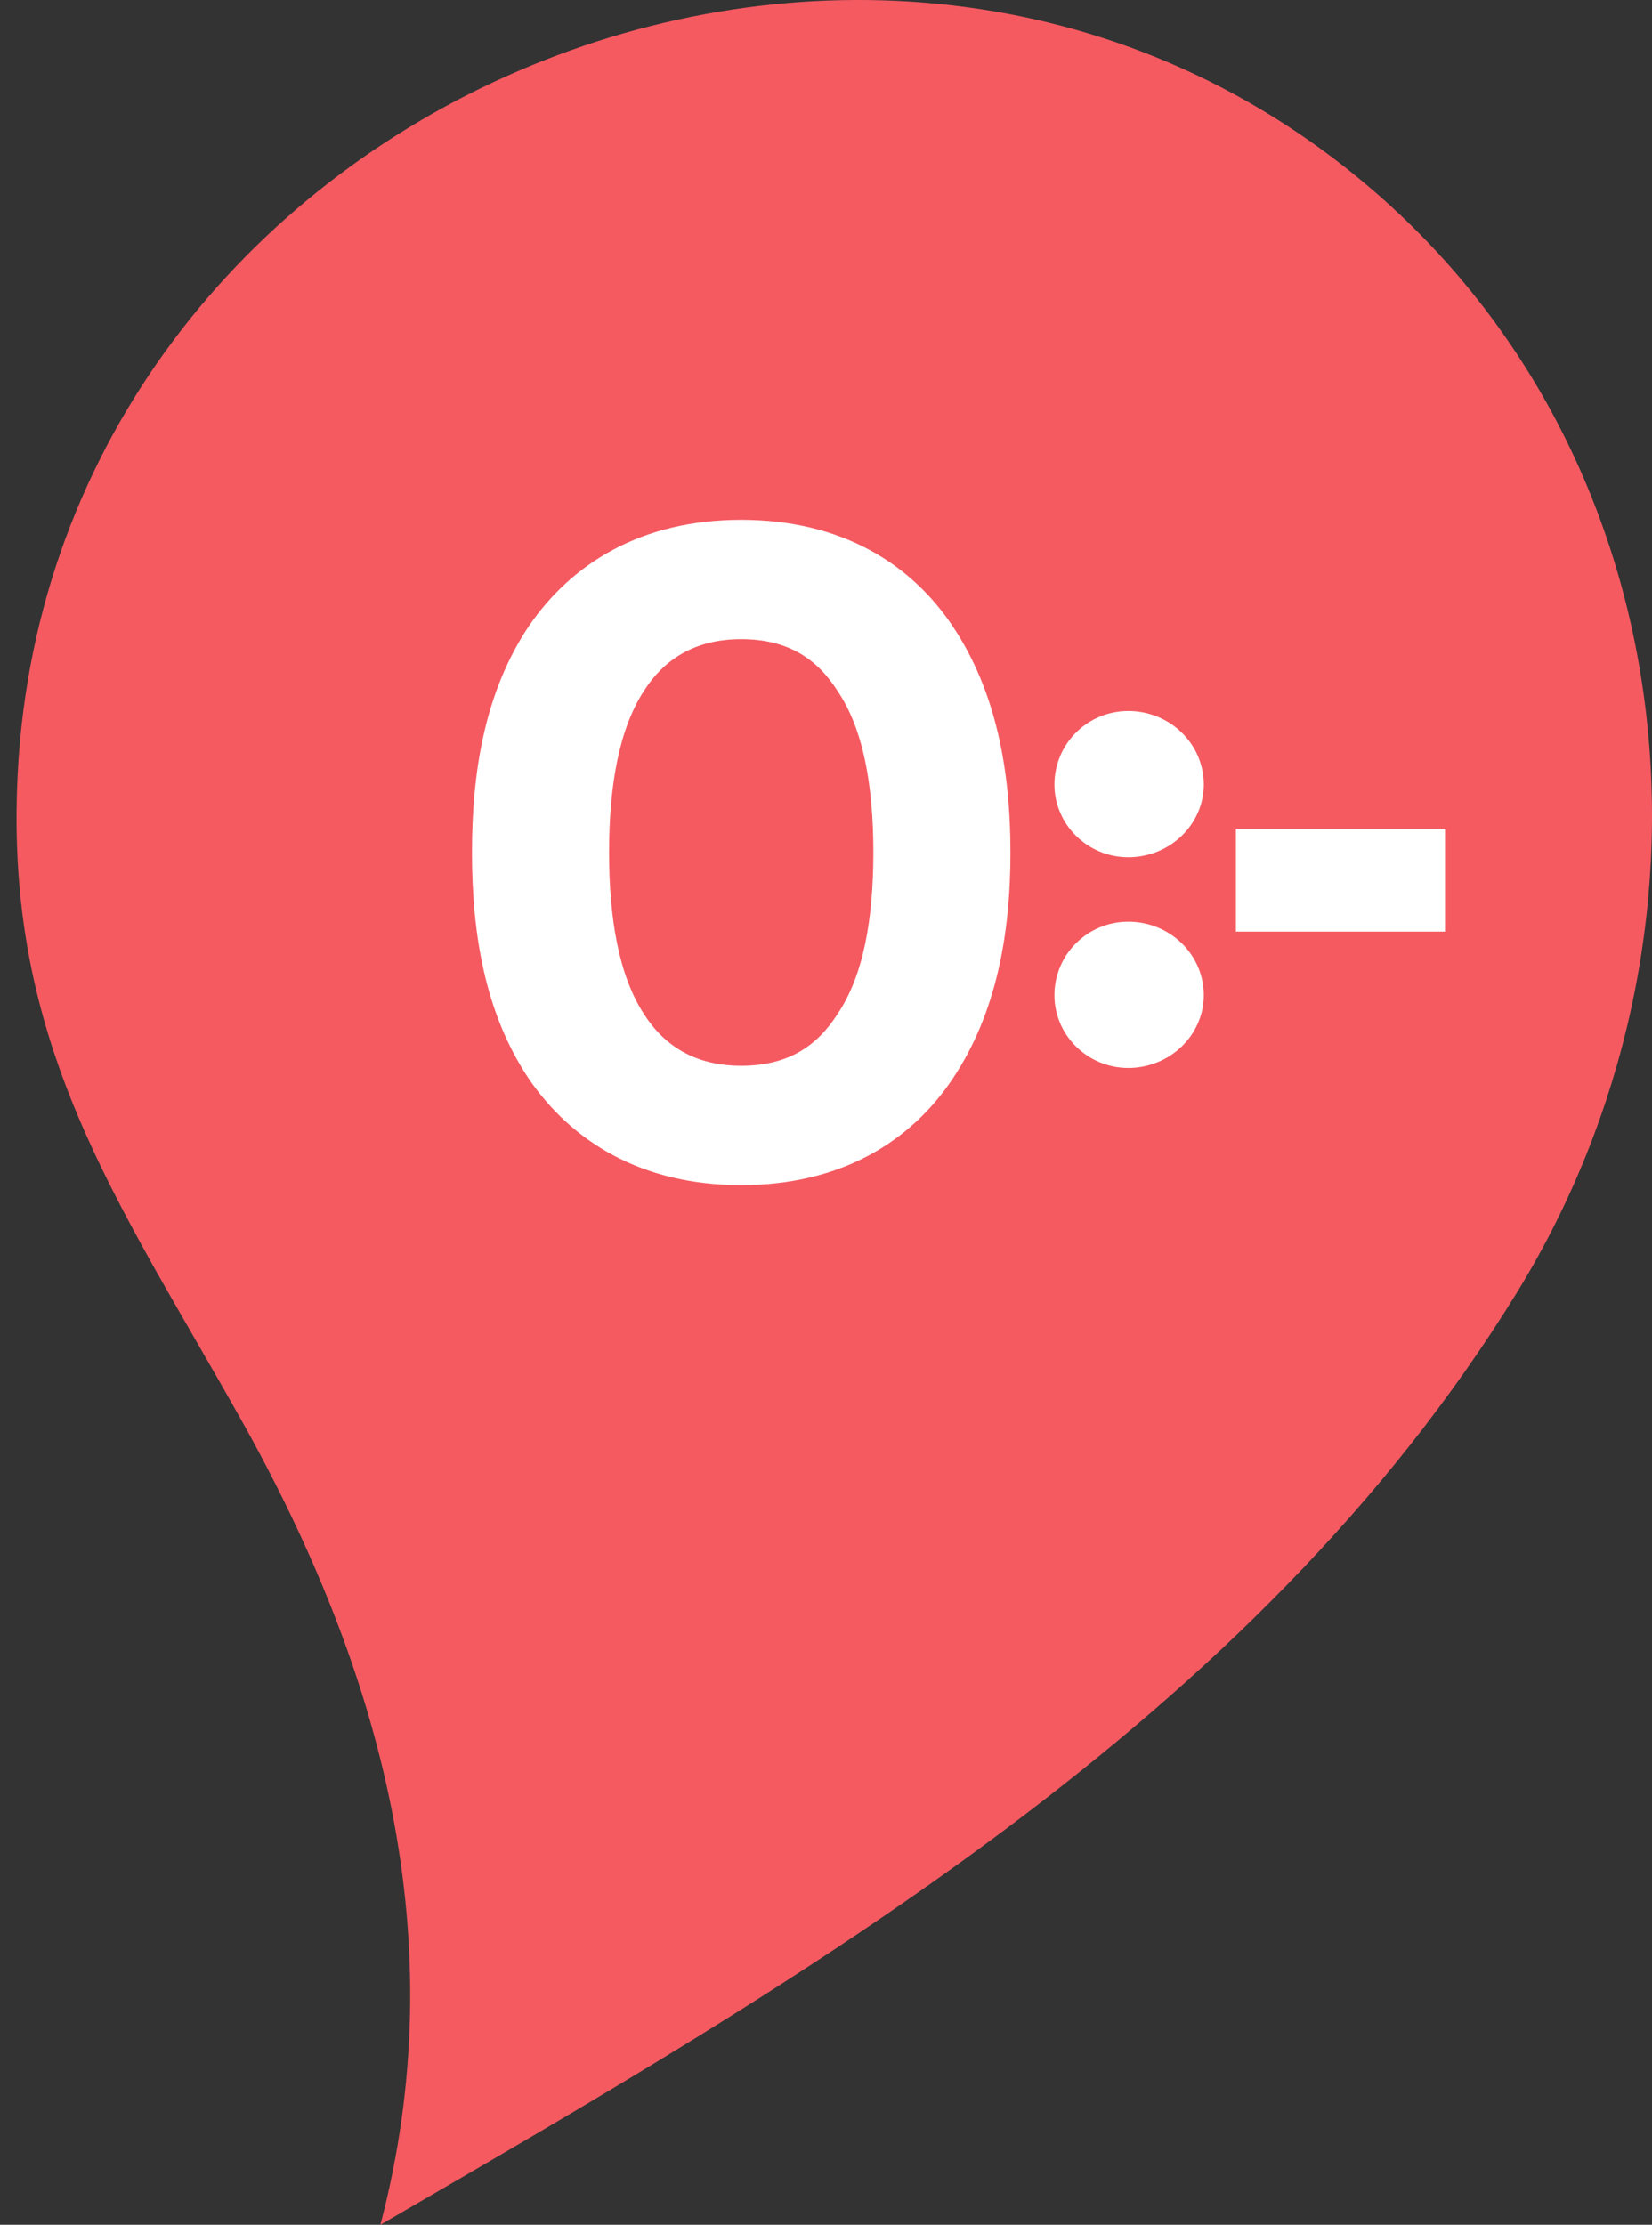
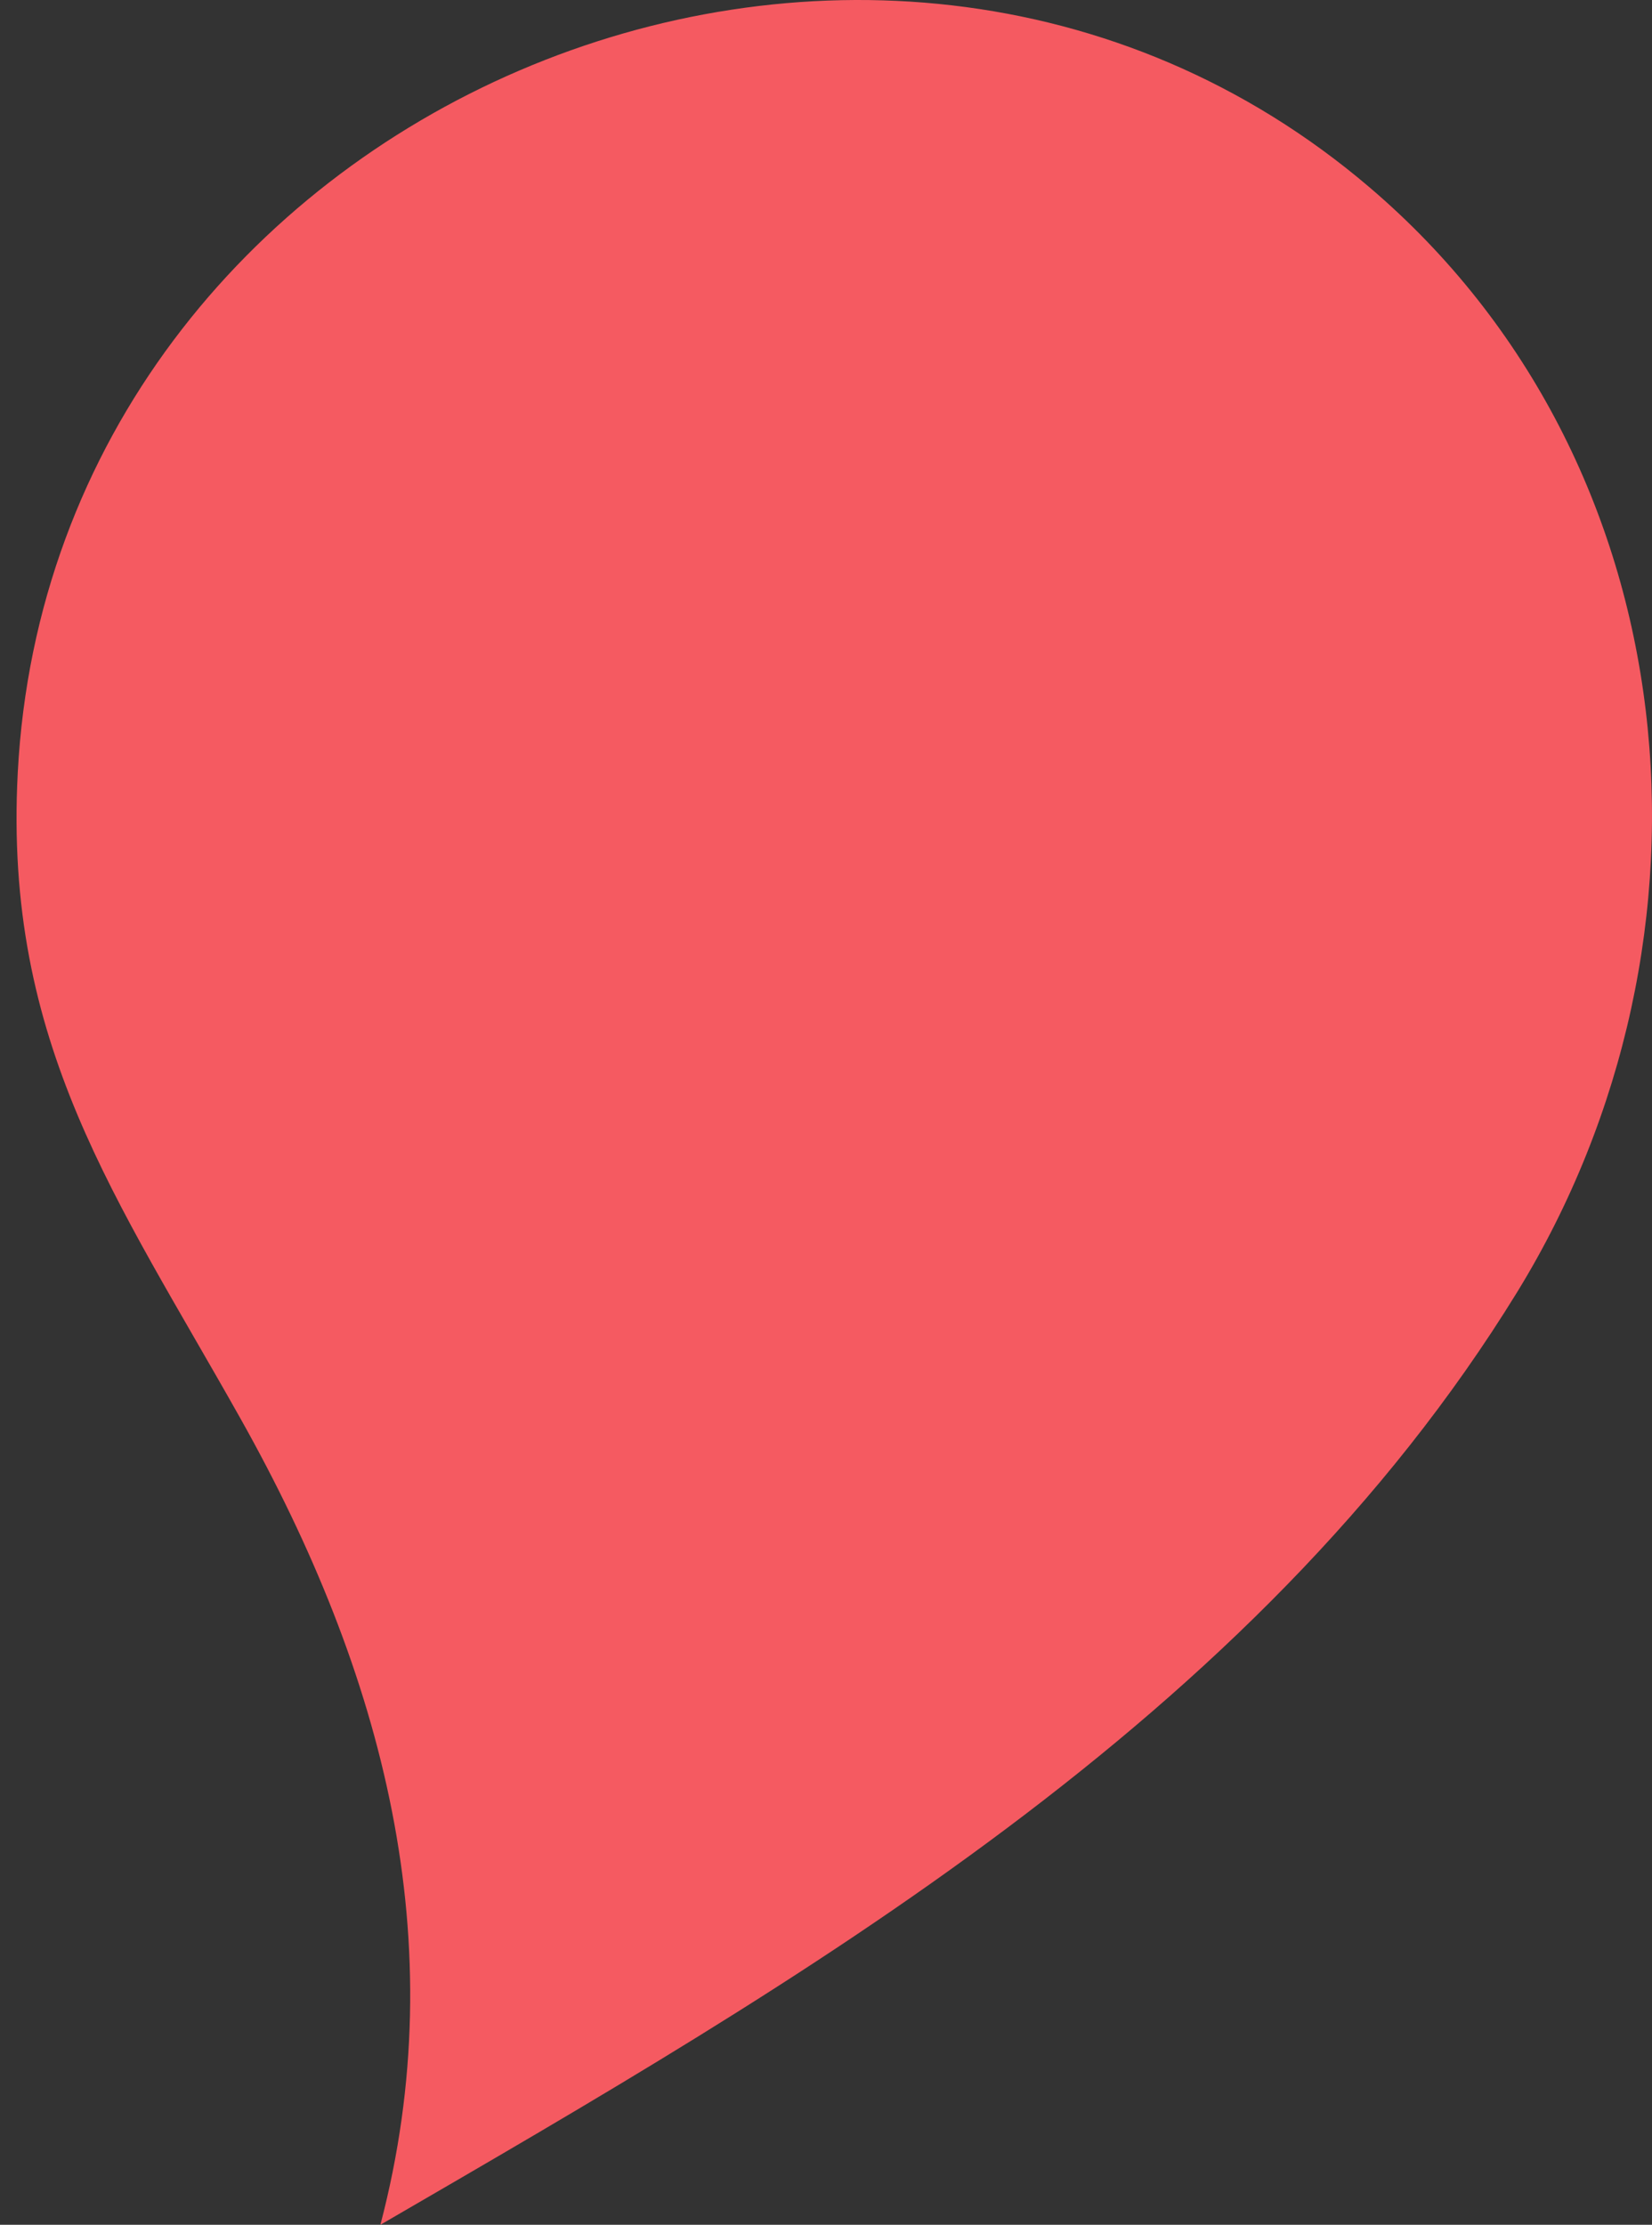
<svg xmlns="http://www.w3.org/2000/svg" width="75" height="101" viewBox="0 0 75 101" fill="none">
  <rect x="0" y="0" width="75" height="101" fill="#333333" stroke="none" />
  <path fill-rule="evenodd" clip-rule="evenodd" d="M68.869 58.674C56.904 78.134 36.316 89.94 17.27 101C20.64 88.158 17.415 75.97 10.923 64.408C5.303 54.401 0.161 47.39 0.806 35.078C2.391 4.857 39.481 -10.845 62.18 8.508C76.794 20.967 78.758 42.59 68.869 58.674Z" fill="#F55A61" />
-   <path d="M33.651 53.803C38.207 53.803 41.364 51.804 43.258 48.962C45.243 45.985 45.874 42.387 45.874 38.7C45.874 35.014 45.243 31.416 43.258 28.439C41.364 25.597 38.207 23.598 33.651 23.598C29.096 23.598 25.939 25.597 23.999 28.439C22.015 31.416 21.428 35.014 21.428 38.7C21.428 42.387 22.015 45.985 23.999 48.962C25.939 51.804 29.096 53.803 33.651 53.803ZM33.651 48.384C31.532 48.384 30.133 47.451 29.231 46.03C28.104 44.297 27.652 41.721 27.652 38.7C27.652 35.68 28.104 33.103 29.231 31.371C30.133 29.95 31.532 29.017 33.651 29.017C35.816 29.017 37.124 29.95 38.026 31.371C39.199 33.103 39.65 35.68 39.65 38.7C39.65 41.721 39.199 44.297 38.026 46.03C37.124 47.451 35.816 48.384 33.651 48.384ZM51.223 38.919C53.107 38.919 54.651 37.435 54.651 35.617C54.651 33.762 53.107 32.278 51.223 32.278C49.378 32.278 47.871 33.762 47.871 35.617C47.871 37.435 49.378 38.919 51.223 38.919ZM51.223 48.483C53.107 48.483 54.651 46.999 54.651 45.181C54.651 43.326 53.107 41.842 51.223 41.842C49.378 41.842 47.871 43.326 47.871 45.181C47.871 46.999 49.378 48.483 51.223 48.483ZM65.602 42.294V37.62H56.109V42.294H65.602Z" fill="white" />
</svg>